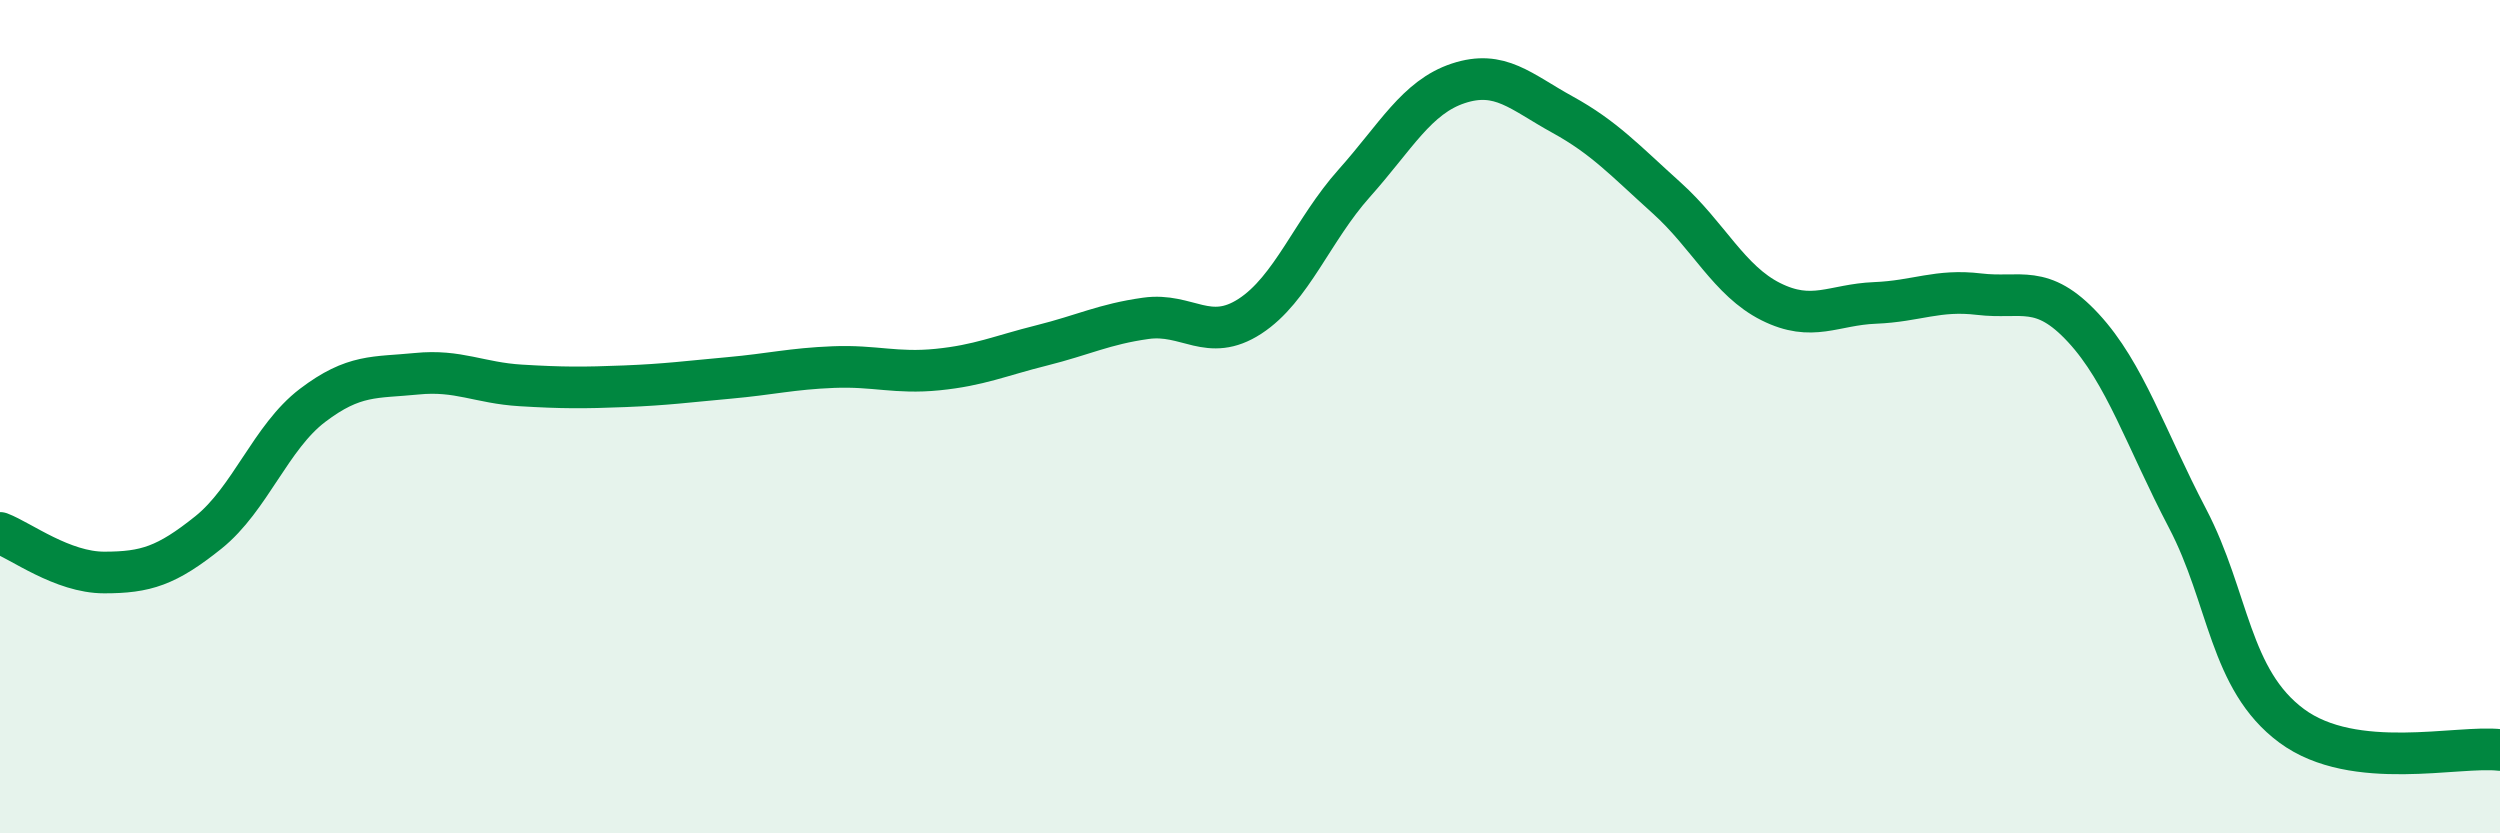
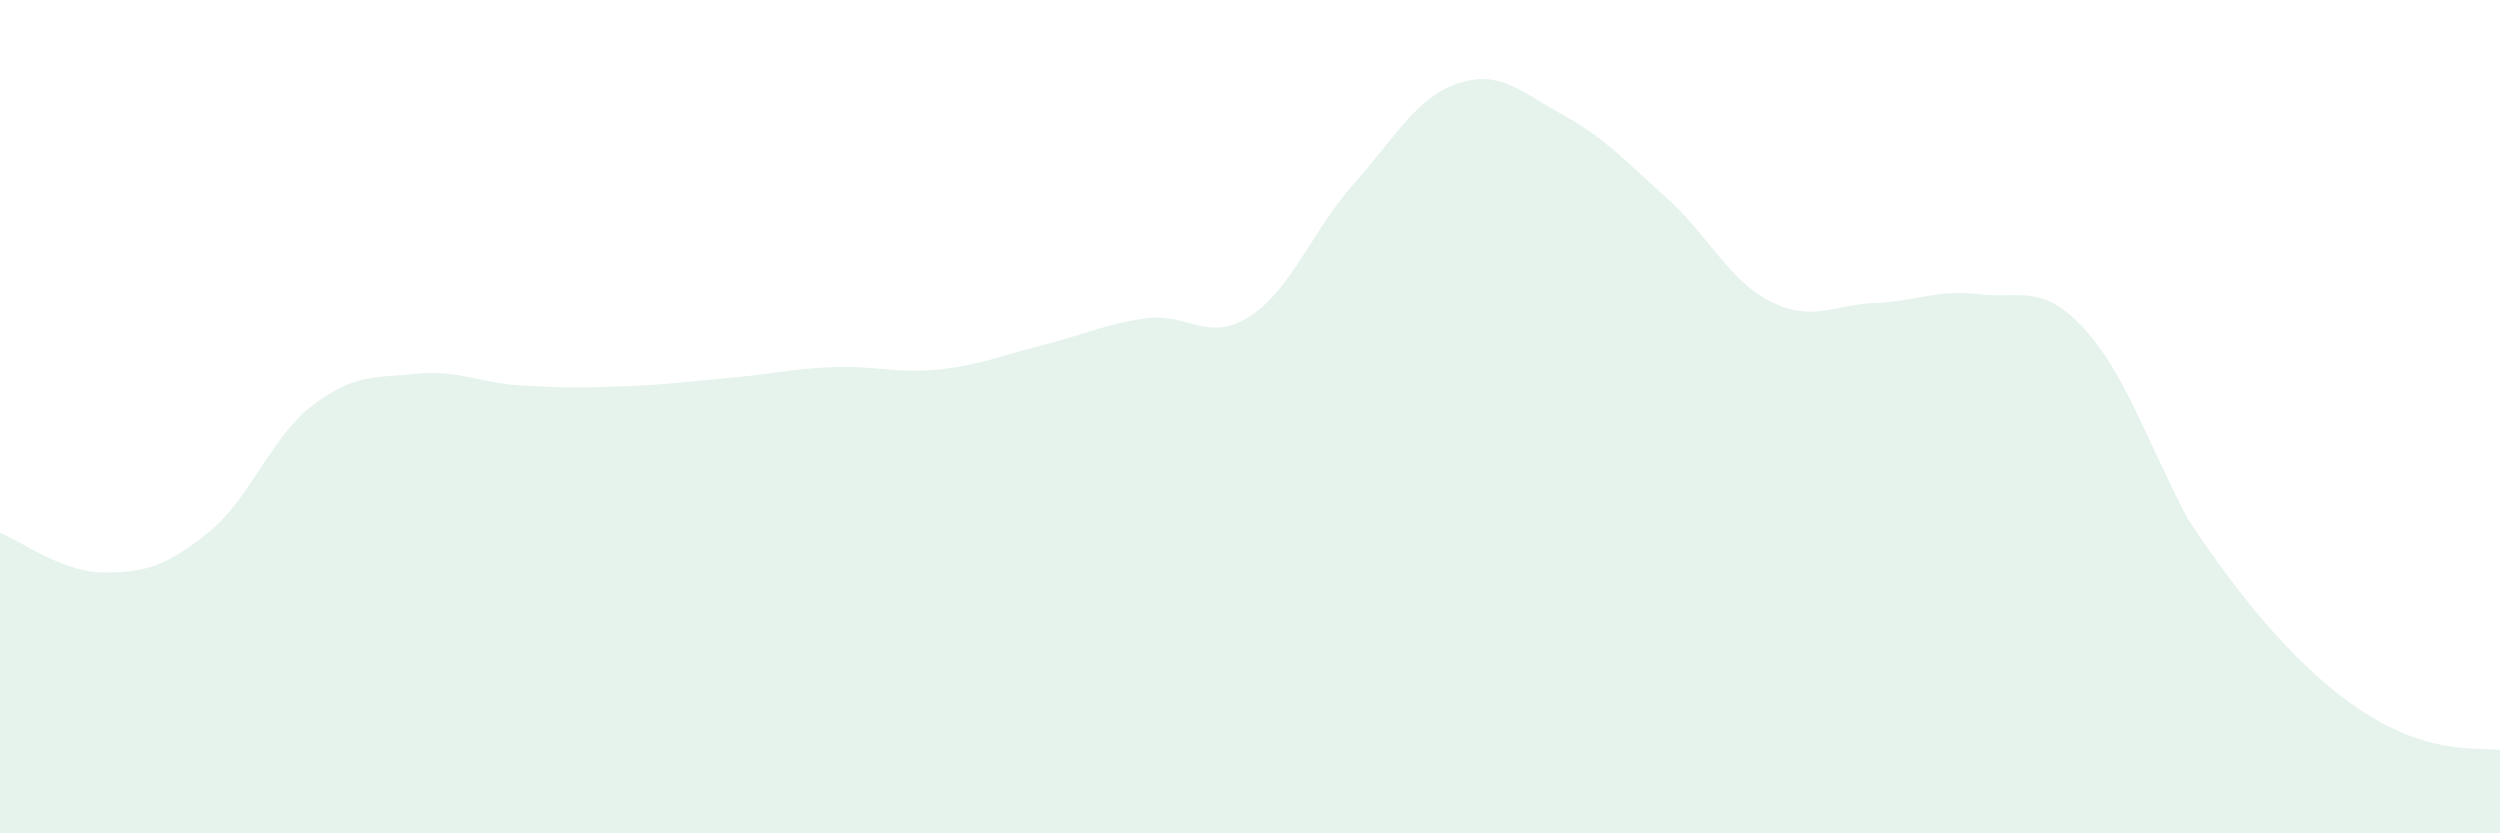
<svg xmlns="http://www.w3.org/2000/svg" width="60" height="20" viewBox="0 0 60 20">
-   <path d="M 0,12.79 C 0.5,12.98 1.5,13.74 2.5,13.74 C 3.5,13.74 4,13.58 5,12.78 C 6,11.98 6.5,10.49 7.5,9.73 C 8.5,8.97 9,9.07 10,8.97 C 11,8.87 11.5,9.19 12.5,9.25 C 13.5,9.31 14,9.31 15,9.27 C 16,9.23 16.5,9.16 17.5,9.07 C 18.5,8.98 19,8.85 20,8.81 C 21,8.77 21.5,8.97 22.5,8.87 C 23.5,8.77 24,8.54 25,8.29 C 26,8.04 26.5,7.78 27.5,7.64 C 28.5,7.5 29,8.24 30,7.59 C 31,6.94 31.5,5.52 32.5,4.4 C 33.5,3.28 34,2.33 35,2 C 36,1.67 36.5,2.2 37.5,2.75 C 38.5,3.3 39,3.85 40,4.75 C 41,5.65 41.5,6.74 42.5,7.24 C 43.5,7.74 44,7.31 45,7.27 C 46,7.23 46.5,6.94 47.5,7.06 C 48.5,7.18 49,6.79 50,7.87 C 51,8.95 51.5,10.53 52.5,12.44 C 53.5,14.35 53.5,16.31 55,17.42 C 56.5,18.53 59,17.88 60,18L60 20L0 20Z" fill="#008740" opacity="0.1" stroke-linecap="round" stroke-linejoin="round" />
-   <path d="M 0,12.79 C 0.5,12.98 1.5,13.74 2.5,13.74 C 3.5,13.74 4,13.58 5,12.78 C 6,11.98 6.5,10.49 7.5,9.73 C 8.5,8.97 9,9.07 10,8.97 C 11,8.87 11.5,9.19 12.5,9.25 C 13.5,9.31 14,9.31 15,9.27 C 16,9.23 16.5,9.16 17.5,9.07 C 18.5,8.98 19,8.85 20,8.81 C 21,8.77 21.5,8.97 22.5,8.87 C 23.5,8.77 24,8.54 25,8.29 C 26,8.04 26.5,7.78 27.5,7.64 C 28.5,7.5 29,8.24 30,7.59 C 31,6.94 31.5,5.52 32.5,4.4 C 33.5,3.28 34,2.33 35,2 C 36,1.67 36.5,2.2 37.5,2.75 C 38.5,3.3 39,3.85 40,4.75 C 41,5.65 41.5,6.74 42.5,7.24 C 43.5,7.74 44,7.31 45,7.27 C 46,7.23 46.5,6.94 47.5,7.06 C 48.5,7.18 49,6.79 50,7.87 C 51,8.95 51.5,10.53 52.5,12.44 C 53.5,14.35 53.5,16.31 55,17.42 C 56.5,18.53 59,17.88 60,18" stroke="#008740" stroke-width="1" fill="none" stroke-linecap="round" stroke-linejoin="round" />
+   <path d="M 0,12.79 C 0.5,12.98 1.5,13.74 2.5,13.74 C 3.5,13.74 4,13.58 5,12.78 C 6,11.98 6.5,10.49 7.5,9.73 C 8.5,8.97 9,9.07 10,8.97 C 11,8.87 11.5,9.19 12.5,9.25 C 13.5,9.31 14,9.31 15,9.27 C 16,9.23 16.5,9.16 17.5,9.07 C 18.5,8.98 19,8.85 20,8.81 C 21,8.77 21.5,8.97 22.5,8.87 C 23.5,8.77 24,8.54 25,8.29 C 26,8.04 26.5,7.78 27.5,7.64 C 28.5,7.5 29,8.24 30,7.59 C 31,6.94 31.5,5.52 32.5,4.4 C 33.5,3.28 34,2.33 35,2 C 36,1.67 36.5,2.2 37.5,2.75 C 38.5,3.3 39,3.85 40,4.75 C 41,5.65 41.5,6.74 42.5,7.24 C 43.5,7.74 44,7.31 45,7.27 C 46,7.23 46.5,6.94 47.5,7.06 C 48.5,7.18 49,6.79 50,7.87 C 51,8.95 51.5,10.53 52.5,12.44 C 56.5,18.53 59,17.88 60,18L60 20L0 20Z" fill="#008740" opacity="0.1" stroke-linecap="round" stroke-linejoin="round" />
</svg>